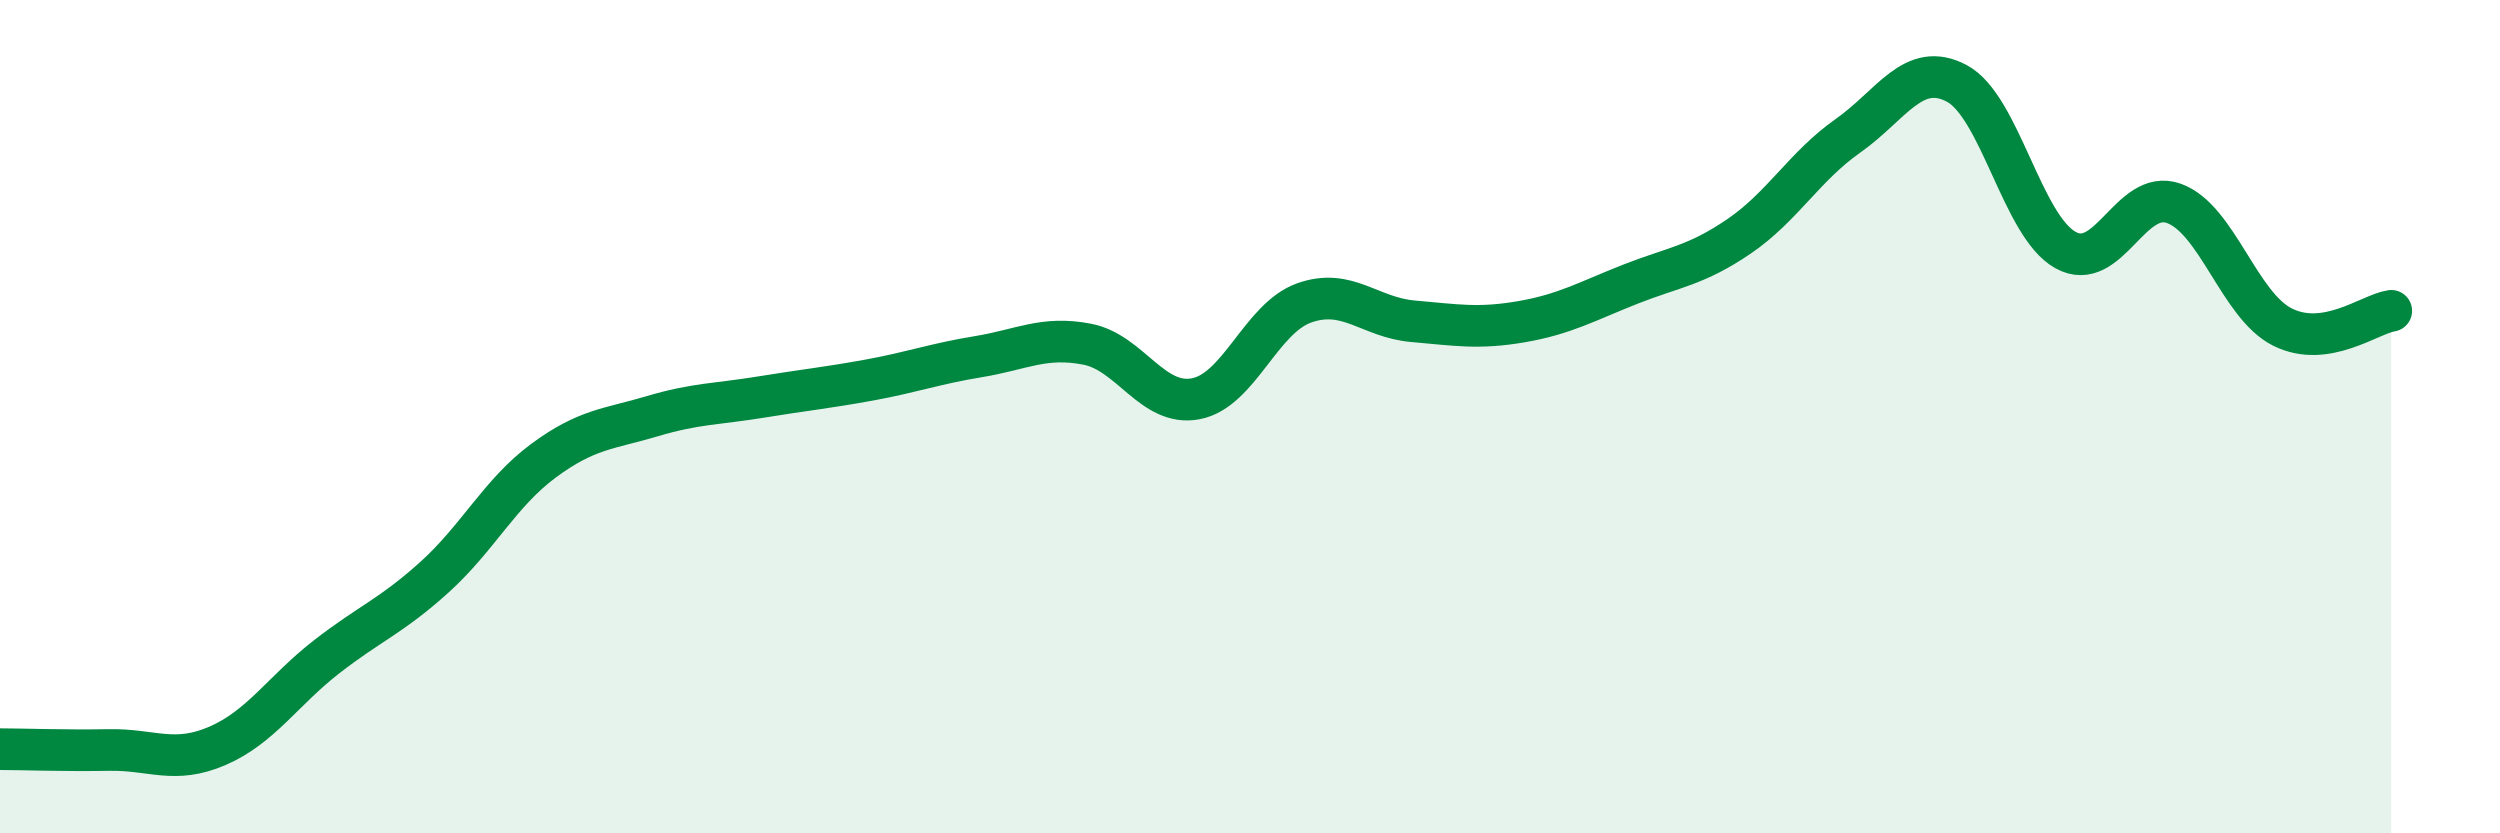
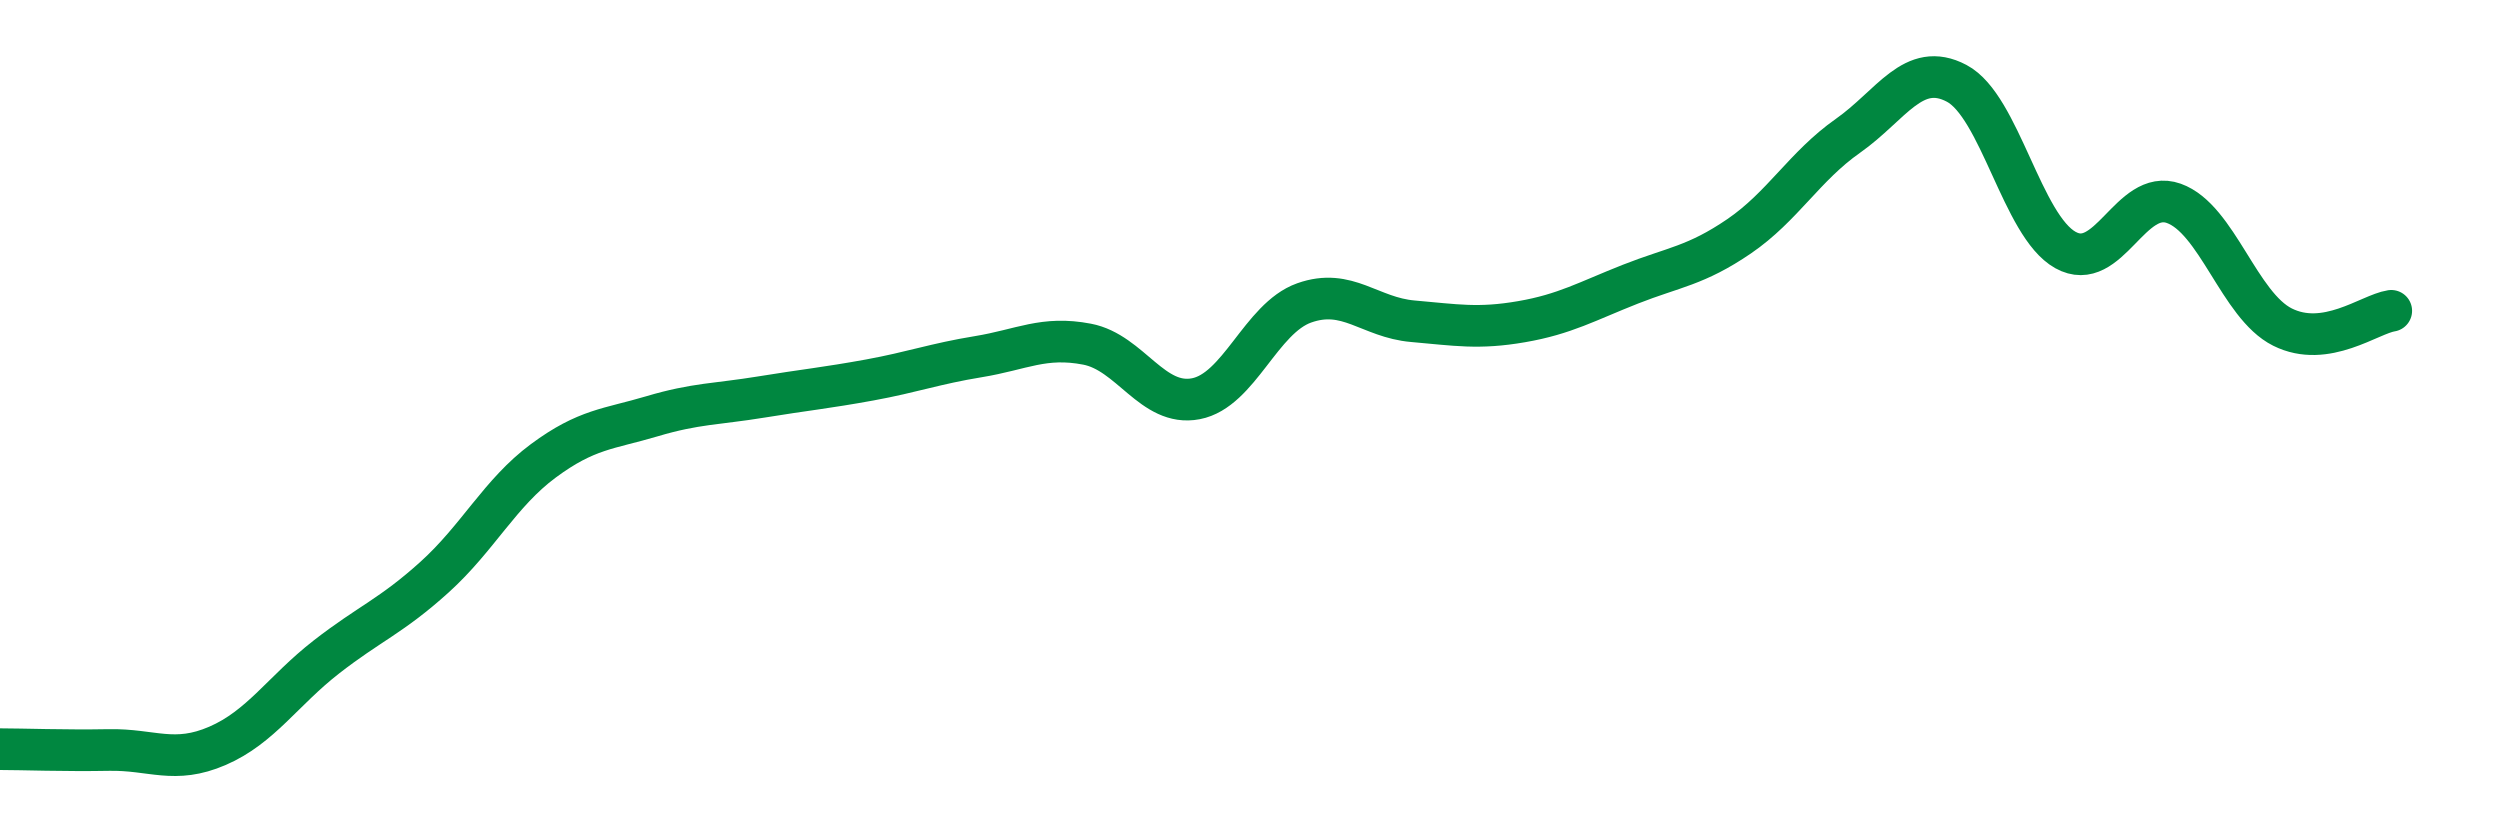
<svg xmlns="http://www.w3.org/2000/svg" width="60" height="20" viewBox="0 0 60 20">
-   <path d="M 0,17.98 C 0.52,17.98 1.57,18.02 2.61,18 C 3.65,17.98 4.18,18.35 5.22,17.9 C 6.26,17.45 6.79,16.58 7.83,15.77 C 8.87,14.96 9.39,14.79 10.43,13.85 C 11.47,12.91 12,11.83 13.04,11.06 C 14.08,10.29 14.61,10.3 15.65,9.99 C 16.69,9.68 17.22,9.7 18.26,9.53 C 19.3,9.36 19.83,9.31 20.87,9.12 C 21.91,8.93 22.44,8.73 23.48,8.56 C 24.52,8.39 25.05,8.06 26.09,8.26 C 27.13,8.46 27.66,9.77 28.7,9.57 C 29.74,9.37 30.26,7.64 31.3,7.27 C 32.34,6.9 32.87,7.62 33.91,7.71 C 34.95,7.8 35.48,7.9 36.52,7.72 C 37.56,7.54 38.09,7.23 39.13,6.82 C 40.17,6.41 40.7,6.38 41.74,5.67 C 42.78,4.96 43.31,3.99 44.35,3.26 C 45.39,2.53 45.92,1.45 46.96,2 C 48,2.55 48.53,5.42 49.57,6 C 50.61,6.58 51.13,4.51 52.17,4.88 C 53.21,5.25 53.74,7.33 54.78,7.85 C 55.82,8.37 56.87,7.54 57.39,7.46L57.39 20L0 20Z" fill="#008740" opacity="0.1" stroke-linecap="round" stroke-linejoin="round" />
  <path d="M 0,17.98 C 0.52,17.98 1.57,18.02 2.61,18 C 3.65,17.98 4.18,18.35 5.22,17.9 C 6.26,17.45 6.79,16.58 7.83,15.77 C 8.87,14.96 9.39,14.79 10.43,13.85 C 11.47,12.91 12,11.83 13.04,11.06 C 14.08,10.29 14.61,10.3 15.65,9.99 C 16.69,9.68 17.22,9.7 18.26,9.53 C 19.3,9.36 19.83,9.31 20.87,9.12 C 21.91,8.93 22.44,8.73 23.48,8.56 C 24.52,8.39 25.05,8.06 26.09,8.26 C 27.13,8.46 27.66,9.77 28.7,9.57 C 29.74,9.37 30.26,7.64 31.3,7.27 C 32.34,6.9 32.87,7.62 33.91,7.71 C 34.95,7.8 35.48,7.9 36.52,7.72 C 37.56,7.54 38.09,7.23 39.13,6.82 C 40.17,6.41 40.7,6.38 41.74,5.67 C 42.78,4.96 43.31,3.99 44.35,3.26 C 45.39,2.53 45.92,1.45 46.96,2 C 48,2.55 48.53,5.42 49.57,6 C 50.61,6.58 51.13,4.51 52.17,4.88 C 53.21,5.25 53.74,7.33 54.78,7.85 C 55.82,8.37 56.87,7.54 57.39,7.46" stroke="#008740" stroke-width="1" fill="none" stroke-linecap="round" stroke-linejoin="round" />
</svg>